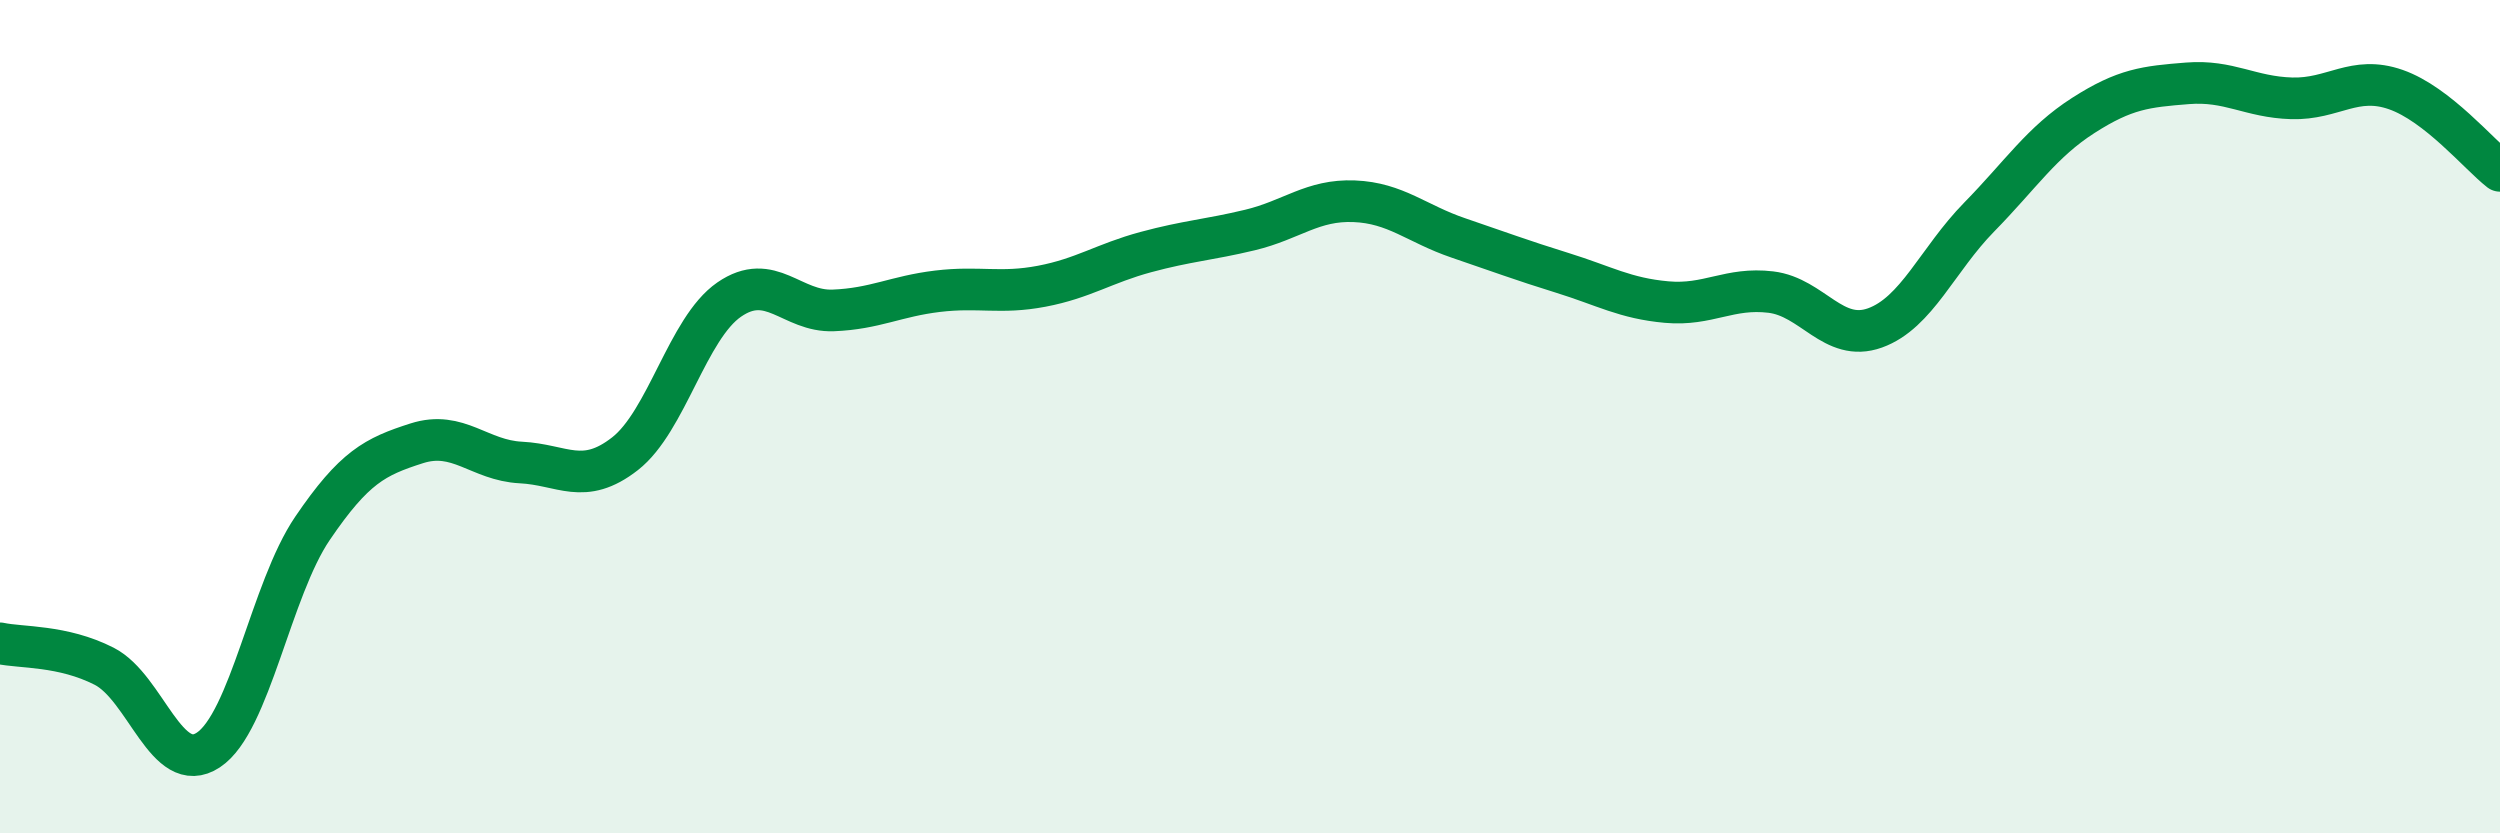
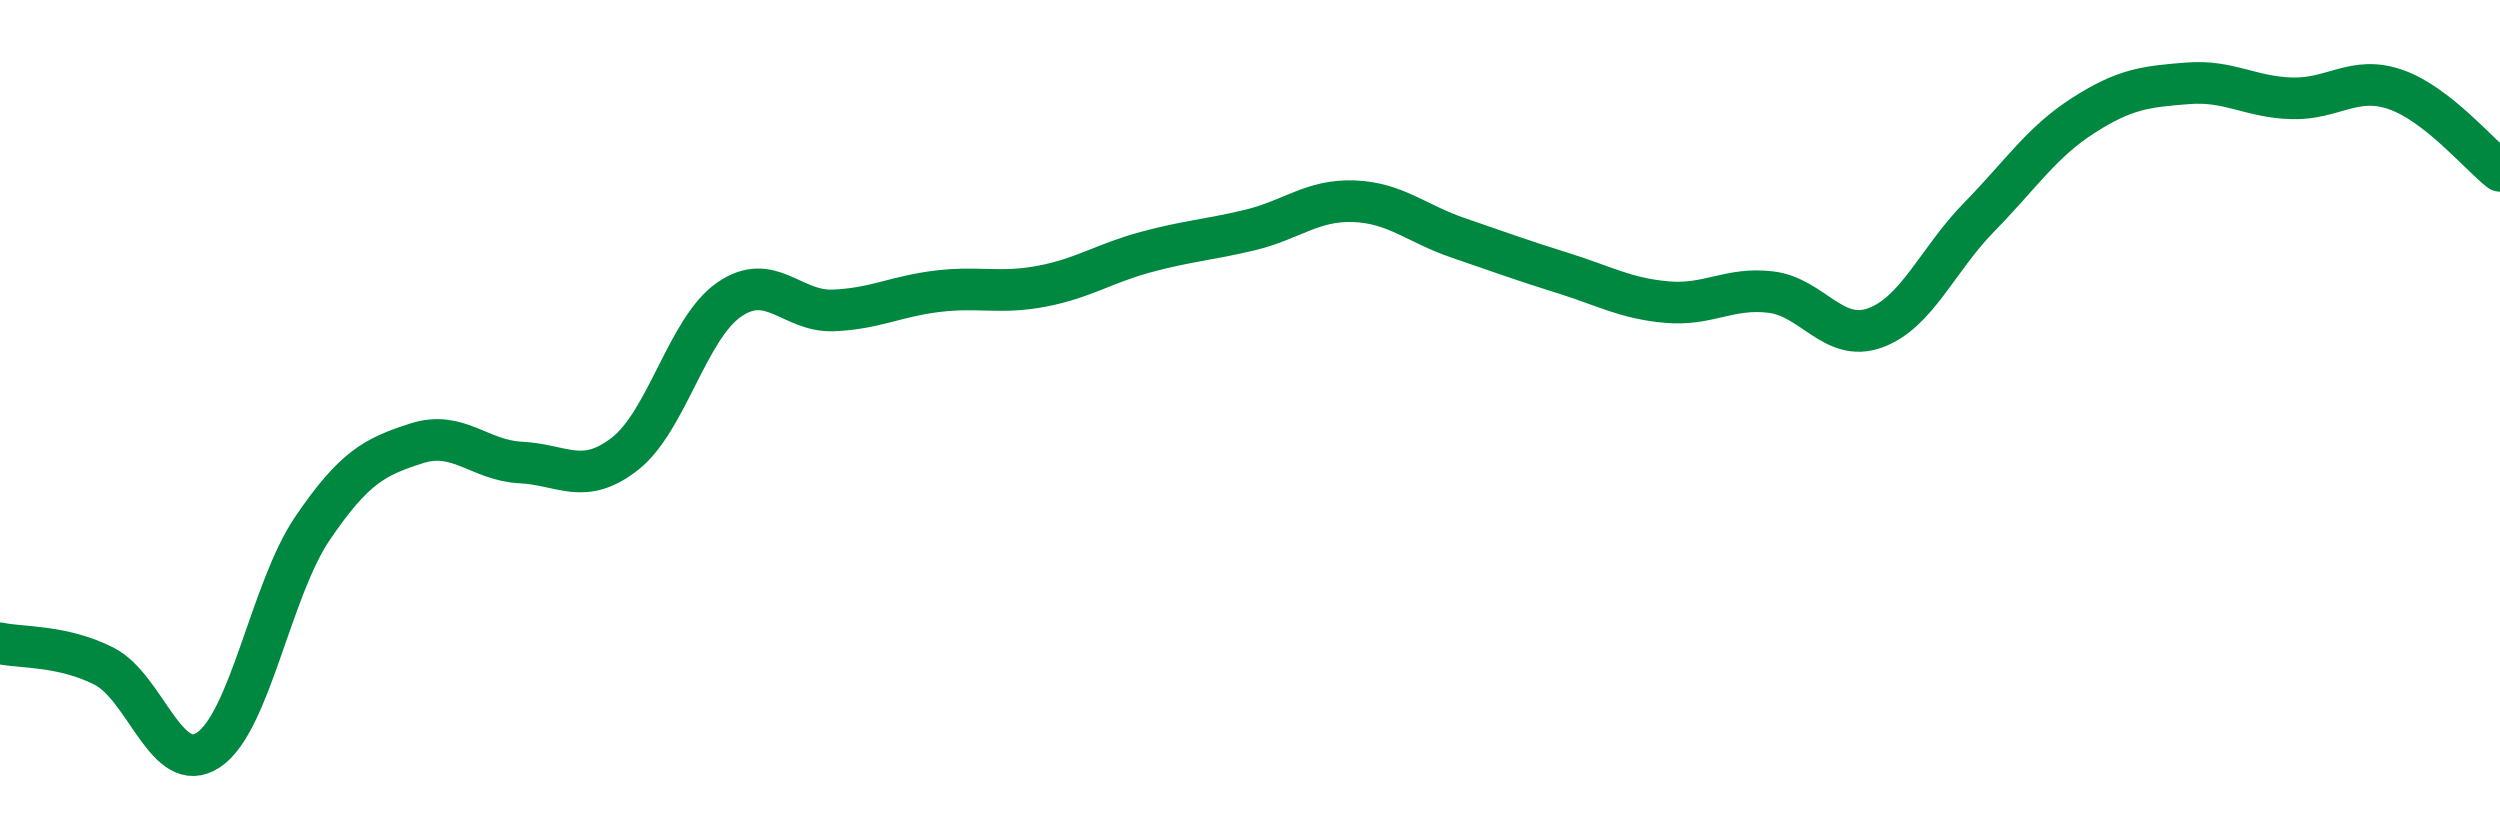
<svg xmlns="http://www.w3.org/2000/svg" width="60" height="20" viewBox="0 0 60 20">
-   <path d="M 0,15.44 C 0.5,15.55 1.5,15.48 2.5,15.99 C 3.5,16.5 4,18.66 5,18 C 6,17.34 6.5,14.15 7.5,12.68 C 8.5,11.21 9,10.96 10,10.64 C 11,10.32 11.5,11.05 12.5,11.1 C 13.5,11.15 14,11.67 15,10.89 C 16,10.11 16.5,7.88 17.5,7.19 C 18.5,6.5 19,7.49 20,7.45 C 21,7.41 21.5,7.11 22.5,6.99 C 23.5,6.87 24,7.06 25,6.87 C 26,6.68 26.5,6.32 27.5,6.05 C 28.5,5.78 29,5.76 30,5.52 C 31,5.28 31.5,4.79 32.5,4.83 C 33.5,4.87 34,5.37 35,5.71 C 36,6.05 36.5,6.24 37.5,6.55 C 38.5,6.86 39,7.16 40,7.25 C 41,7.34 41.5,6.89 42.5,7.01 C 43.5,7.13 44,8.23 45,7.87 C 46,7.51 46.5,6.23 47.5,5.21 C 48.5,4.19 49,3.41 50,2.77 C 51,2.13 51.5,2.08 52.5,2 C 53.5,1.92 54,2.33 55,2.36 C 56,2.39 56.5,1.8 57.5,2.15 C 58.5,2.5 59.5,3.71 60,4.1L60 20L0 20Z" fill="#008740" opacity="0.1" stroke-linecap="round" stroke-linejoin="round" />
  <path d="M 0,15.44 C 0.5,15.55 1.5,15.48 2.5,15.99 C 3.5,16.5 4,18.66 5,18 C 6,17.34 6.5,14.15 7.5,12.68 C 8.5,11.21 9,10.96 10,10.64 C 11,10.32 11.5,11.05 12.5,11.1 C 13.5,11.15 14,11.67 15,10.89 C 16,10.11 16.5,7.88 17.5,7.19 C 18.5,6.5 19,7.49 20,7.45 C 21,7.41 21.5,7.11 22.5,6.99 C 23.5,6.87 24,7.06 25,6.87 C 26,6.68 26.5,6.32 27.5,6.05 C 28.5,5.78 29,5.76 30,5.52 C 31,5.28 31.5,4.79 32.5,4.83 C 33.5,4.87 34,5.37 35,5.71 C 36,6.05 36.5,6.24 37.5,6.55 C 38.5,6.86 39,7.16 40,7.25 C 41,7.34 41.5,6.89 42.5,7.01 C 43.5,7.13 44,8.23 45,7.87 C 46,7.51 46.5,6.23 47.5,5.21 C 48.5,4.19 49,3.41 50,2.77 C 51,2.13 51.5,2.08 52.5,2 C 53.5,1.92 54,2.33 55,2.36 C 56,2.39 56.5,1.8 57.5,2.15 C 58.5,2.5 59.5,3.71 60,4.1" stroke="#008740" stroke-width="1" fill="none" stroke-linecap="round" stroke-linejoin="round" />
</svg>